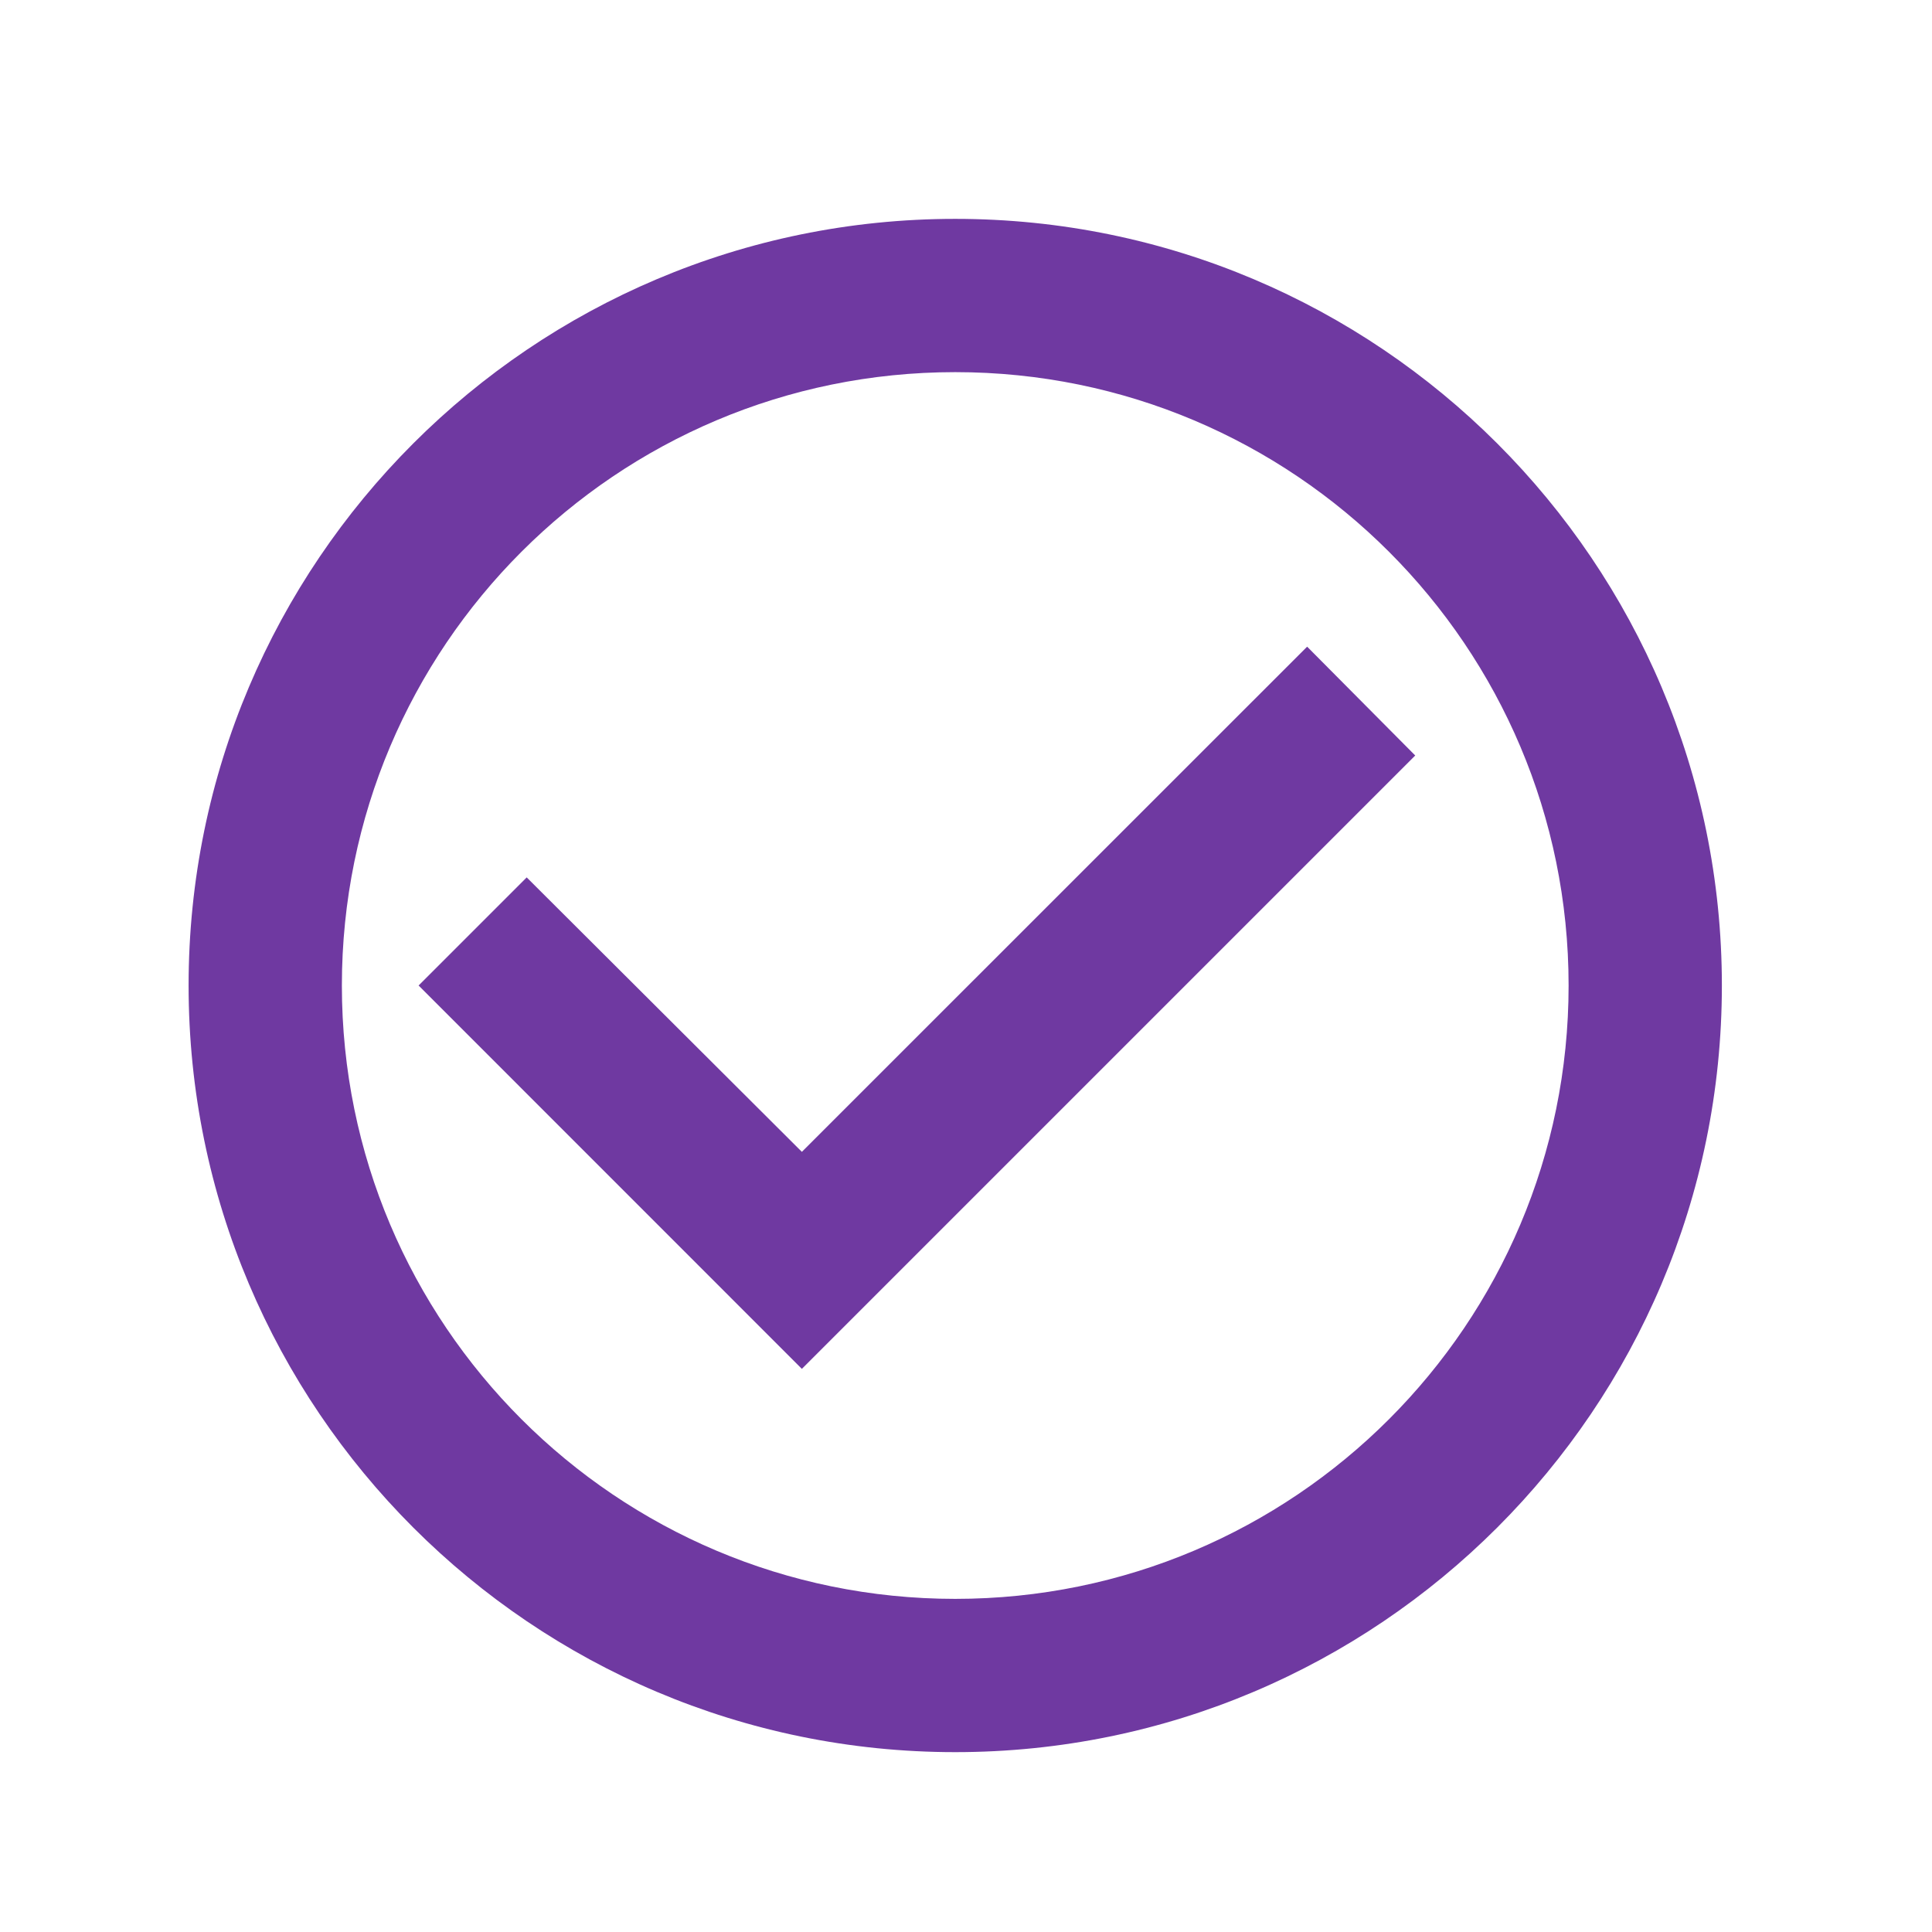
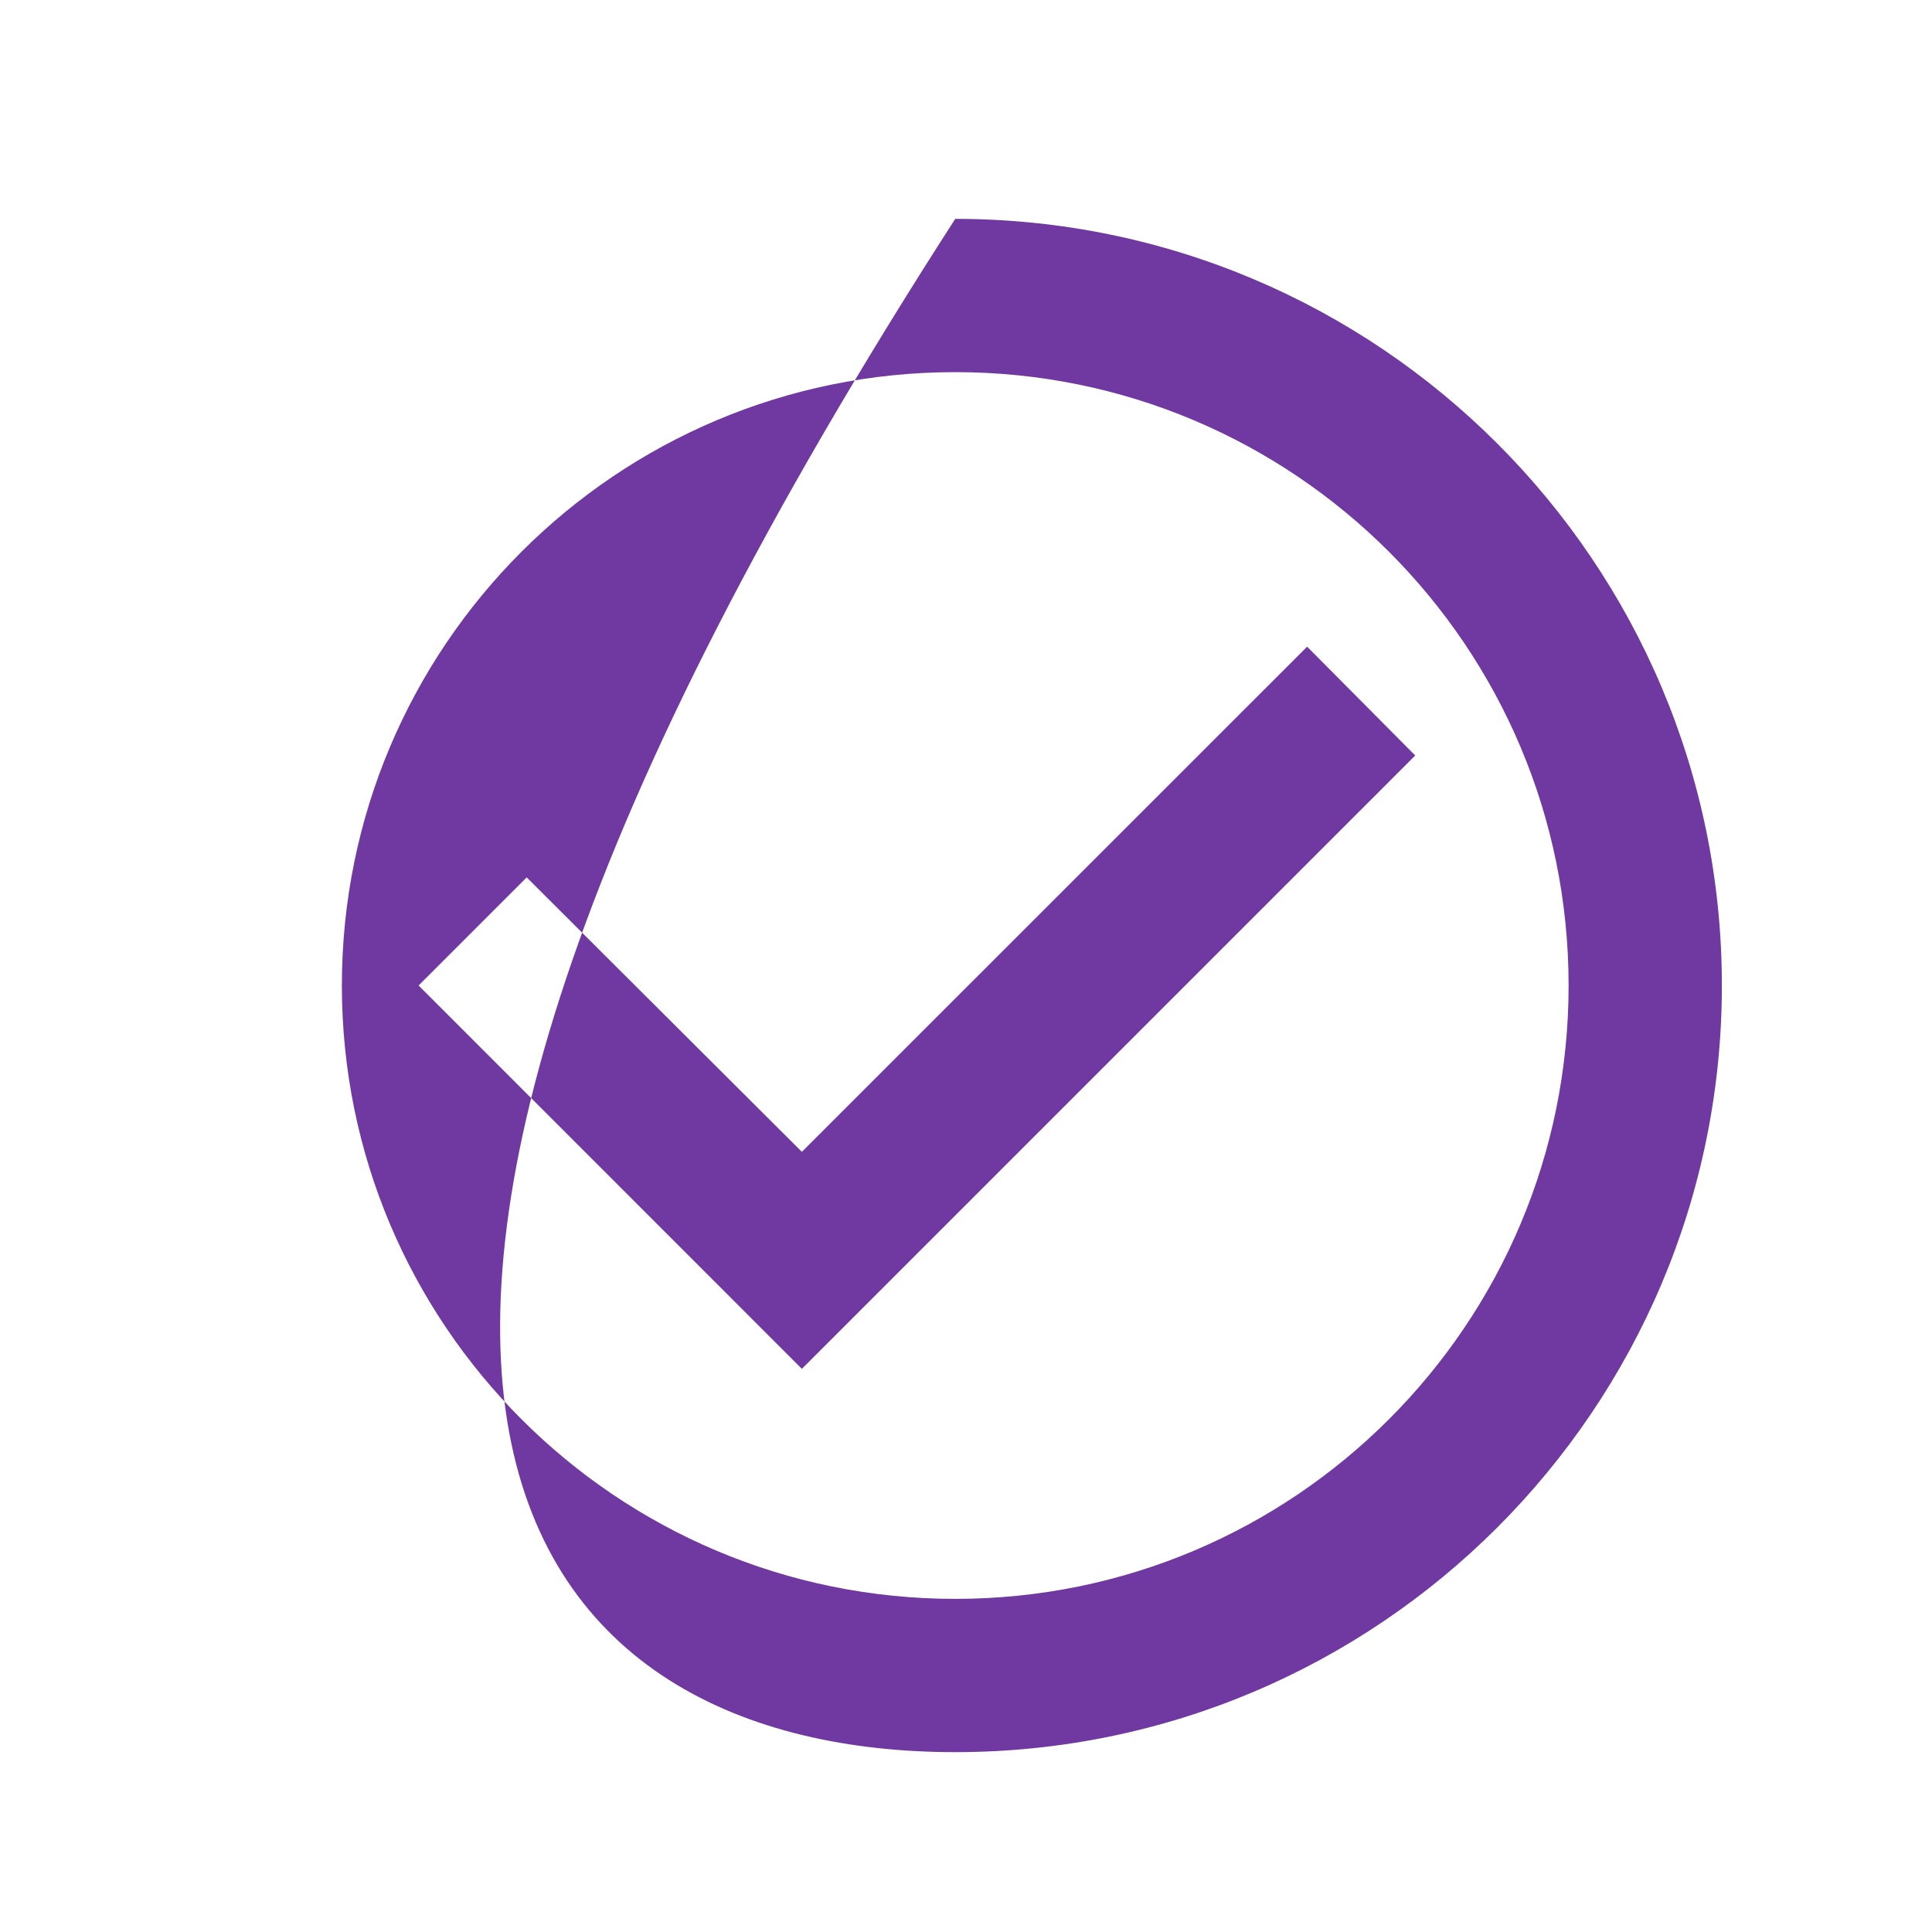
<svg xmlns="http://www.w3.org/2000/svg" width="21" height="21" viewBox="0 0 21 21" fill="none">
-   <path fill-rule="evenodd" clip-rule="evenodd" d="M14.208 7.029L8.716 12.52L5.725 9.537L4.55 10.712L8.716 14.879L15.383 8.212L14.208 7.029ZM10.383 2.379C5.783 2.379 2.05 6.112 2.05 10.712C2.05 15.312 5.783 19.045 10.383 19.045C14.983 19.045 18.716 15.312 18.716 10.712C18.716 6.112 14.983 2.379 10.383 2.379ZM10.383 17.379C6.7 17.379 3.716 14.395 3.716 10.712C3.716 7.029 6.7 4.045 10.383 4.045C14.066 4.045 17.05 7.029 17.05 10.712C17.05 14.395 14.066 17.379 10.383 17.379Z" fill="#6F39A1" />
+   <path fill-rule="evenodd" clip-rule="evenodd" d="M14.208 7.029L8.716 12.52L5.725 9.537L4.55 10.712L8.716 14.879L15.383 8.212L14.208 7.029ZM10.383 2.379C2.05 15.312 5.783 19.045 10.383 19.045C14.983 19.045 18.716 15.312 18.716 10.712C18.716 6.112 14.983 2.379 10.383 2.379ZM10.383 17.379C6.7 17.379 3.716 14.395 3.716 10.712C3.716 7.029 6.7 4.045 10.383 4.045C14.066 4.045 17.05 7.029 17.05 10.712C17.05 14.395 14.066 17.379 10.383 17.379Z" fill="#6F39A1" />
</svg>